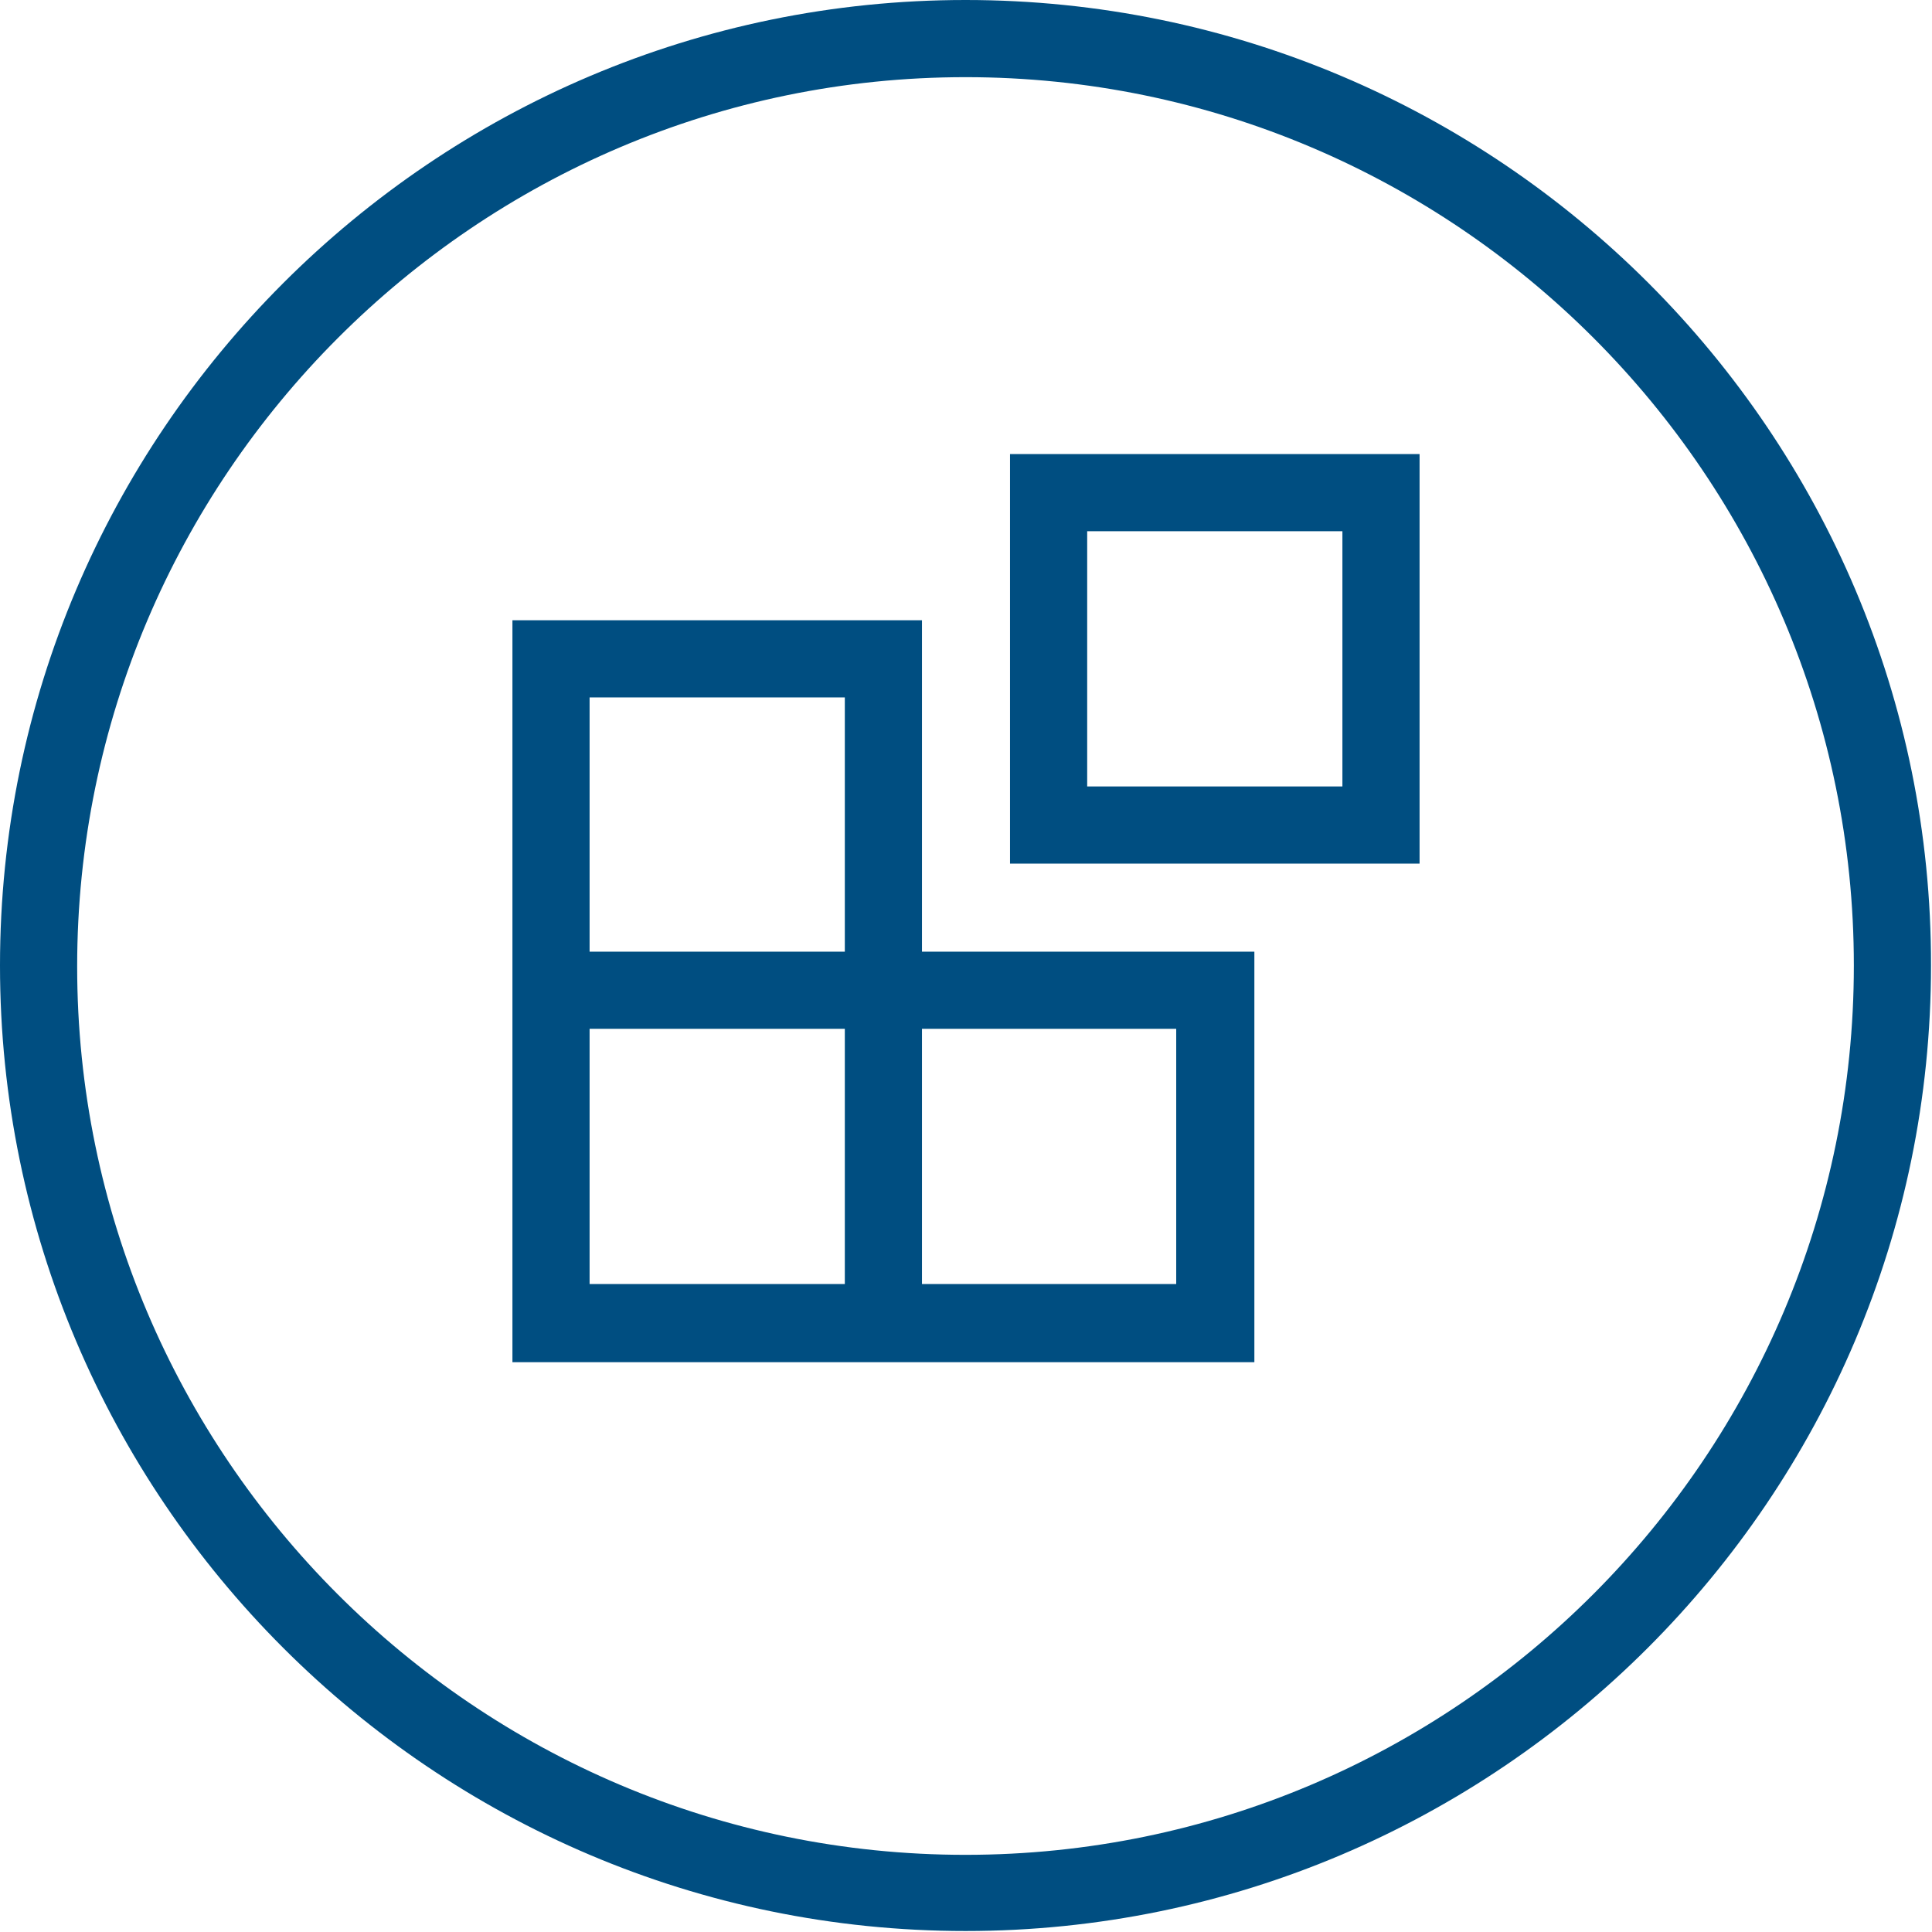
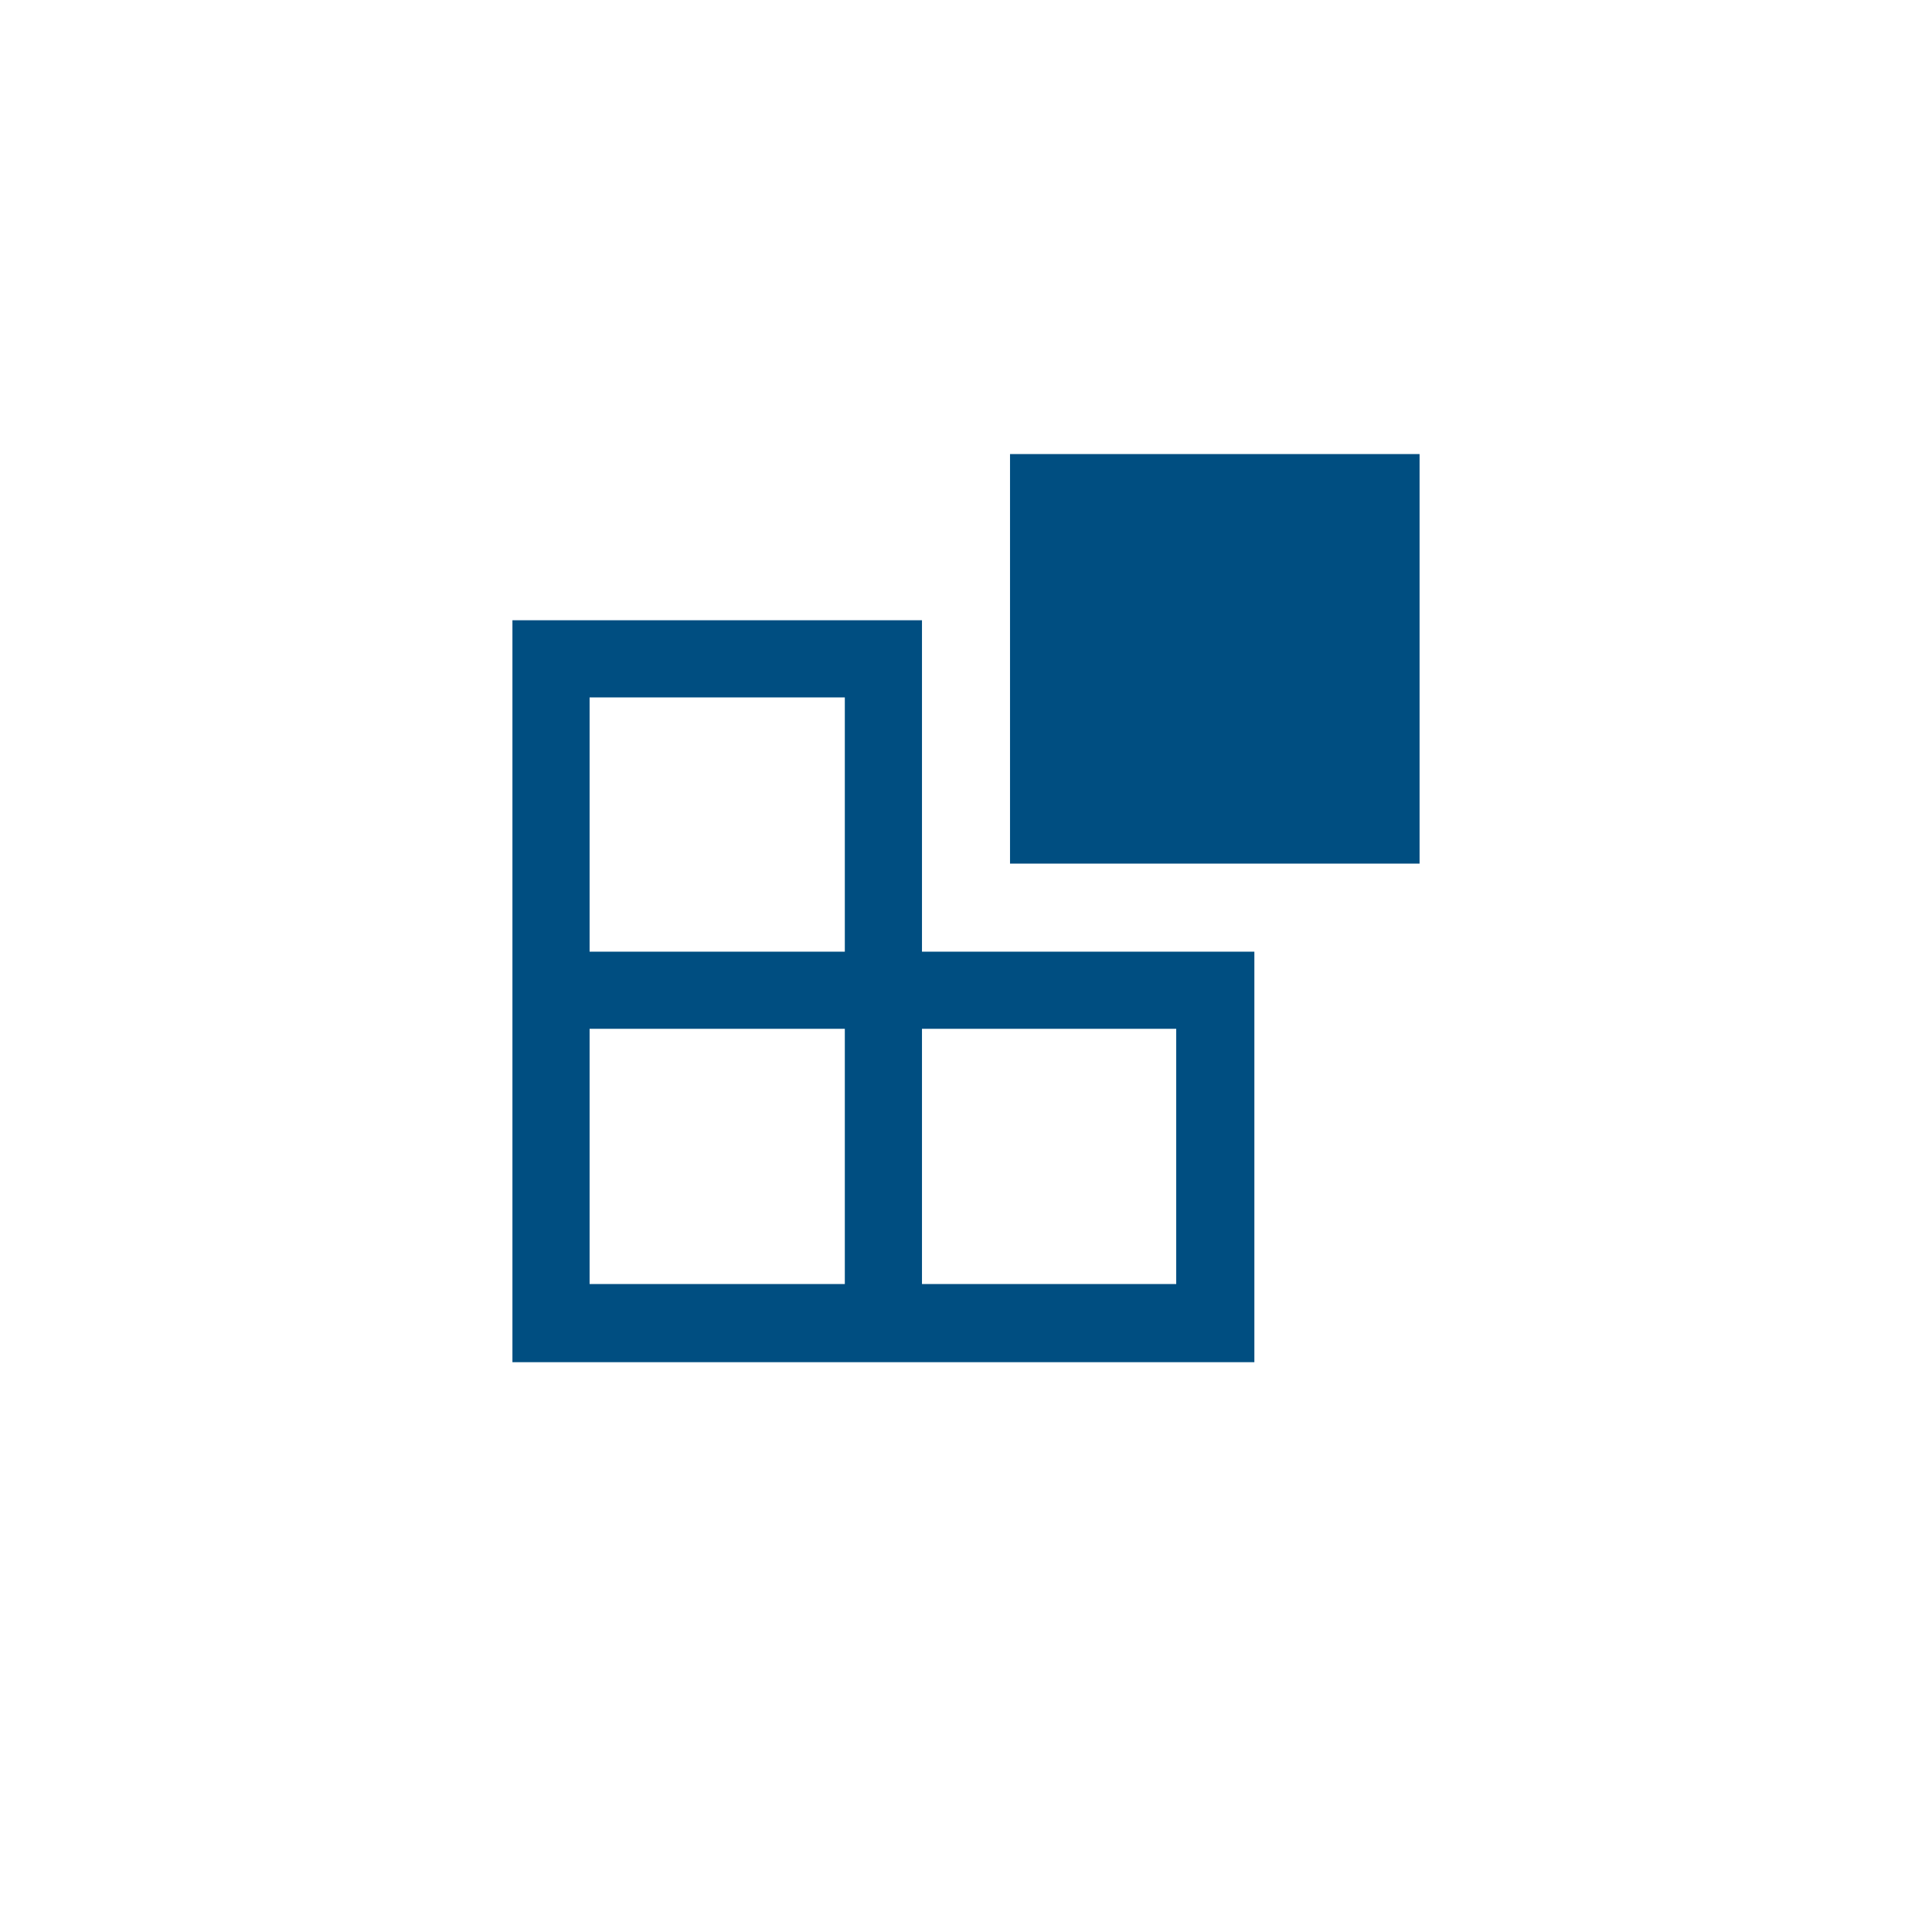
<svg xmlns="http://www.w3.org/2000/svg" version="1.1" id="Ebene_1" x="0px" y="0px" viewBox="0 0 195.3 195.3" style="enable-background:new 0 0 195.3 195.3;" xml:space="preserve">
  <style type="text/css">
	.st0{fill:#004E81;}
</style>
  <g>
-     <path class="st0" d="M97.6,0C43.8,0,0,43.8,0,97.6c0,53.8,43.8,97.6,97.6,97.6c53.8,0,97.6-43.8,97.6-97.6   C195.3,43.8,151.5,0,97.6,0z M97.6,187.5c-49.5,0-89.8-40.3-89.8-89.8S48.1,7.8,97.6,7.8c49.5,0,89.8,40.3,89.8,89.8   S147.2,187.5,97.6,187.5z" />
    <path class="st0" d="M93.2,62.7H51.8v33.6v7.8v33.6h33.6h7.8h33.6V96.2H93.2V62.7z M85.3,129.8H59.6V104h25.8V129.8z M85.3,96.2   H59.6V70.5h25.8V96.2z M118.9,104v25.8H93.2V104H118.9z" />
-     <path class="st0" d="M102.1,87.3h41.4V45.9h-41.4V87.3z M109.9,53.7h25.8v25.8h-25.8V53.7z" />
+     <path class="st0" d="M102.1,87.3h41.4V45.9h-41.4V87.3z M109.9,53.7h25.8v25.8V53.7z" />
  </g>
</svg>